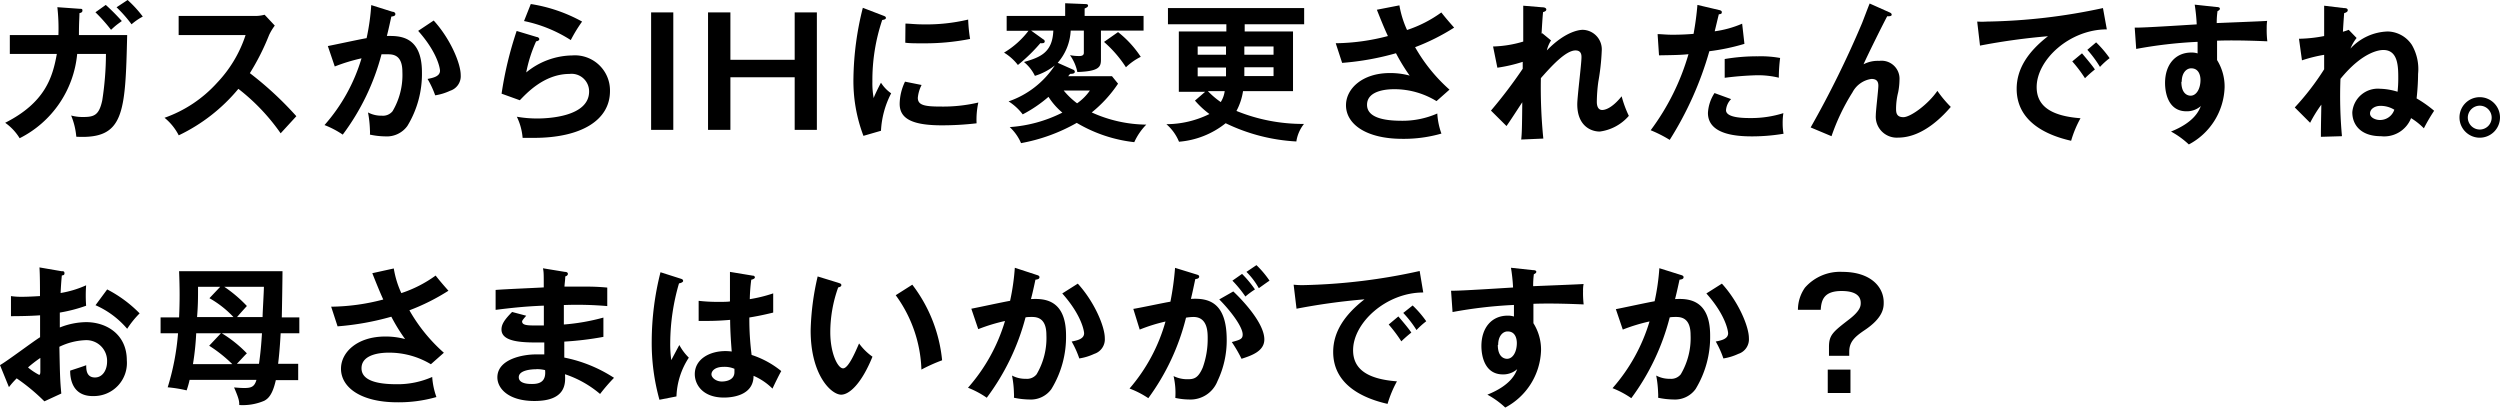
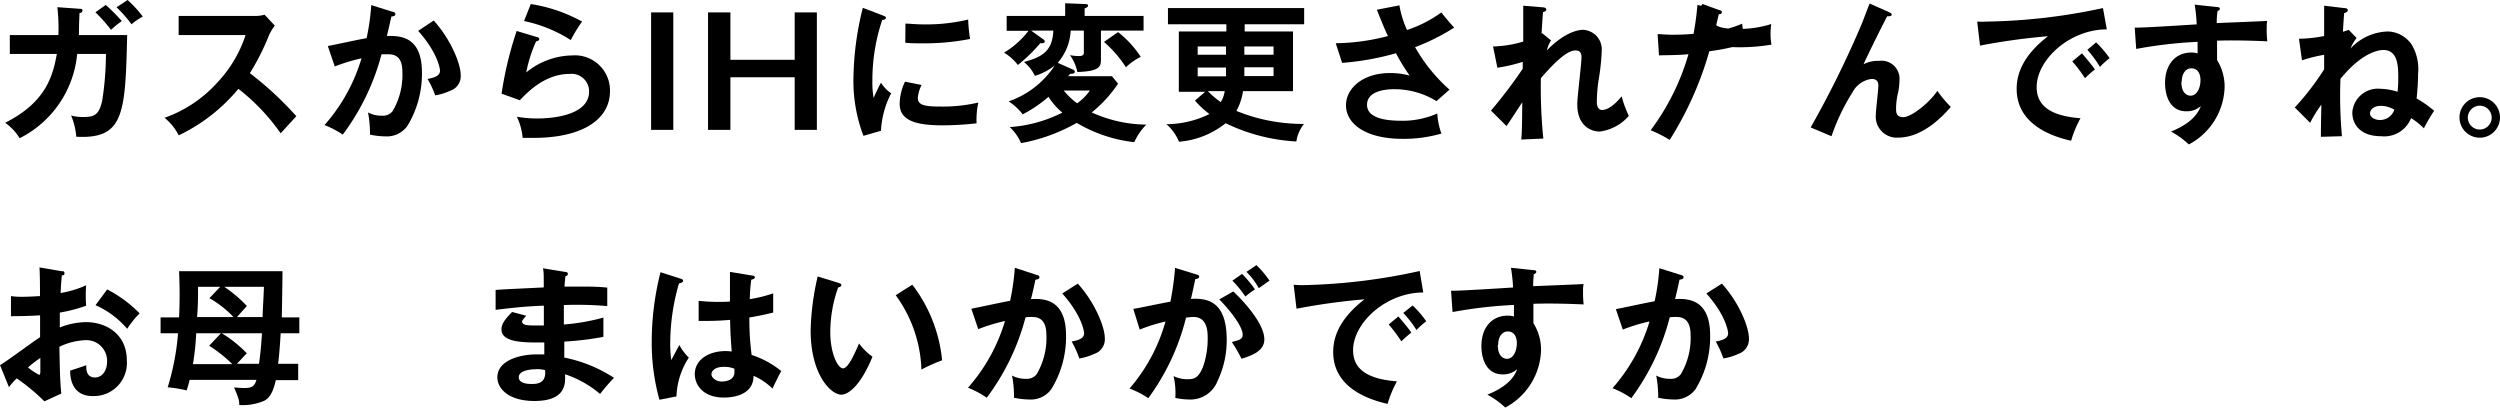
<svg xmlns="http://www.w3.org/2000/svg" viewBox="0 0 285.05 46.47">
  <title>txt6_sp</title>
  <g id="レイヤー_2" data-name="レイヤー 2">
    <g id="レイアウト">
      <path d="M9.06,1c.22,0,.34,0,.34.19s-.1.25-.34.31C9.06,1.92,9,2.57,9,4H14.5c-.21,9-.36,11.88-5.8,11.59a8.13,8.13,0,0,0-.59-2.42,5,5,0,0,0,1.39.17c1.26,0,1.8-.23,2.16-1.9a35,35,0,0,0,.42-5.29H8.8a12,12,0,0,1-6.56,9.61A5.91,5.91,0,0,0,.59,14C5.15,11.69,6,8.82,6.48,6.15H1.12V4H6.66A21.81,21.81,0,0,0,6.54.82Zm3-.44A24.25,24.25,0,0,1,13.89,2.4c-.63.46-.7.51-1.23,1a19,19,0,0,0-1.78-2ZM14.55,0a13.27,13.27,0,0,1,1.73,1.89A6.82,6.82,0,0,0,15,2.77,15.34,15.34,0,0,0,13.29.83Z" />
      <path d="M20.37,4V1.82H29a4.26,4.26,0,0,0,1.17-.14l1.16,1.24A6,6,0,0,0,30.68,4a26.79,26.79,0,0,1-2.19,4.34,38.64,38.64,0,0,1,5.3,4.91L32,15.2a23.1,23.1,0,0,0-4.82-5.07,20,20,0,0,1-6.8,5.3,6.22,6.22,0,0,0-1.62-2,14.6,14.6,0,0,0,6-4A14.33,14.33,0,0,0,28,4Z" />
      <path d="M44.74,1.34c.17,0,.34.1.34.26s-.1.25-.46.29c-.29,1.34-.42,1.87-.51,2.21,1.23,0,4-.17,4,4.14a11.39,11.39,0,0,1-1.66,6.12,2.89,2.89,0,0,1-2.53,1.19,8.87,8.87,0,0,1-1.74-.2,3.71,3.71,0,0,0,0-.53,12.66,12.66,0,0,0-.22-2,3.21,3.21,0,0,0,1.58.37,1.4,1.4,0,0,0,1.22-.51,8.11,8.11,0,0,0,1.12-4.49c0-1.88-1-2-1.65-2-.2,0-.52,0-.73,0a26.46,26.46,0,0,1-4.42,9.16A10.37,10.37,0,0,0,37,14.26a20.14,20.14,0,0,0,4.22-7.61,20.17,20.17,0,0,0-3.05.93l-.79-2.33c.69-.13,3.79-.8,4.42-.9A25.67,25.67,0,0,0,42.33.58Zm4.71,1c1.89,2.07,3.08,4.88,3.08,6.22a1.74,1.74,0,0,1-1.21,1.79,6.28,6.28,0,0,1-1.7.52A10.7,10.7,0,0,0,48.75,9c.63-.12,1.42-.29,1.42-.94,0-.19-.23-2-2.49-4.54Z" />
      <path d="M61.2,4.22c.12,0,.29.1.29.25s-.24.24-.36.24A15.9,15.9,0,0,0,60,8.26a8.43,8.43,0,0,1,5.25-1.94,4,4,0,0,1,4.3,4.07c0,3.31-3.28,5.33-8.68,5.33-.53,0-1,0-1.28,0a6.78,6.78,0,0,0-.66-2.41,13.37,13.37,0,0,0,2.34.2c1.07,0,5.9-.15,5.9-3.08a2,2,0,0,0-2.24-2c-2.94,0-5,2.33-5.66,3l-2.08-.75a41.17,41.17,0,0,1,1.72-7.15ZM60.52.46a17.71,17.71,0,0,1,5.85,2,17,17,0,0,0-1.29,2.11A15.78,15.78,0,0,0,59.75,2.4Z" />
      <path d="M76.77,14.81H74.24V1.41h2.53Z" />
      <path d="M83.28,1.41V6.82h7.33V1.41h2.53v13.4H90.61v-6H83.28v6H80.73V1.41Z" />
      <path d="M100.62,1.75c.26.1.39.14.39.29s-.17.2-.42.24a21.53,21.53,0,0,0-1.12,7.05,9.07,9.07,0,0,0,.15,1.87c0-.13.56-1.29.83-1.77a4.17,4.17,0,0,0,1.16,1.21,10.41,10.41,0,0,0-1.16,4.27l-2,.58a17.58,17.58,0,0,1-1.14-6.6,34.32,34.32,0,0,1,1.07-8Zm4.46,7.94a4,4,0,0,0-.43,1.46c0,.85.78,1,2.62,1a17.57,17.57,0,0,0,4.28-.46,9.07,9.07,0,0,0-.2,2.37,34.34,34.34,0,0,1-3.95.23c-3.4,0-4.82-.76-4.82-2.45a6,6,0,0,1,.61-2.53Zm-1.84-7c.48,0,1.07.09,2,.09a20.56,20.56,0,0,0,5.15-.55,17.67,17.67,0,0,0,.22,2.21,26.51,26.51,0,0,1-5.33.5c-.94,0-1.55,0-2.06-.07Z" />
      <path d="M122.35,7.94a.27.27,0,0,1,.2.24c0,.24-.34.24-.54.24a2.88,2.88,0,0,1-.22.27h5l.69.85a14.66,14.66,0,0,1-3,3.28,15.36,15.36,0,0,0,6.22,1.39,6.91,6.91,0,0,0-1.37,2,16.4,16.4,0,0,1-6.56-2.2,20.14,20.14,0,0,1-6.35,2.31,5.38,5.38,0,0,0-1.29-1.83,15.63,15.63,0,0,0,6-1.65,7.8,7.8,0,0,1-1.58-1.8,15.15,15.15,0,0,1-2.94,2A6.16,6.16,0,0,0,115,11.56a10.33,10.33,0,0,0,5.27-4.1A7,7,0,0,1,118,8.65a4.63,4.63,0,0,0-1.25-1.58C118.62,6.53,120,6,120.1,3.49h-2.53l1.39,1a.26.26,0,0,1,.16.26.21.21,0,0,1-.21.17.89.89,0,0,1-.29,0,19.05,19.05,0,0,1-2.56,2.49A5.73,5.73,0,0,0,114.48,6a9.84,9.84,0,0,0,2.79-2.49h-2.49V1.82h6.67V.37l2.22.09c.14,0,.39,0,.39.17s-.17.24-.39.34v.85h6.72V3.49h-4.86V6.78c0,.82-.16,1.35-2.69,1.43A5.08,5.08,0,0,0,122,6.29a5.38,5.38,0,0,0,1,.1c.2,0,.58,0,.58-.37V3.49h-1.5a6,6,0,0,1-1.48,3.67Zm-1.07,2.38a8.76,8.76,0,0,0,1.53,1.46,5.8,5.8,0,0,0,1.46-1.46Zm6.2-6.66a11.87,11.87,0,0,1,2.59,2.82,6.72,6.72,0,0,0-1.69,1.19,13.6,13.6,0,0,0-2.5-2.89Z" />
      <path d="M141.73,10.39a6.92,6.92,0,0,1-.75,2.26,20.07,20.07,0,0,0,7.7,1.48,4.2,4.2,0,0,0-.87,2,21,21,0,0,1-8.06-2.08,9.77,9.77,0,0,1-5.32,2.11,5.28,5.28,0,0,0-1.44-2A11.19,11.19,0,0,0,137.9,13a10.1,10.1,0,0,1-1.65-1.53l1.16-1h-3V3.59h5.42V2.77h-6.66V.92h15.53V2.77h-6.78v.82h5.51v6.8ZM139.79,5.3h-3.23v.94h3.23Zm0,2.4h-3.23v1h3.23Zm-2.07,2.69a9.9,9.9,0,0,0,1.47,1.25,3.12,3.12,0,0,0,.45-1.25Zm4.16-4.15h3.33V5.3h-3.33Zm0,2.43h3.33v-1h-3.33Z" />
      <path d="M159.56.61a11.29,11.29,0,0,0,.87,2.81,14.17,14.17,0,0,0,3.91-2c.63.8,1.12,1.34,1.46,1.73a24.35,24.35,0,0,1-4.45,2.23,18.89,18.89,0,0,0,3.92,4.84l-1.48,1.31A9.2,9.2,0,0,0,159,10.17c-.45,0-3.13,0-3.13,1.78,0,1.43,1.85,1.82,3.94,1.82a9.83,9.83,0,0,0,4.07-.83,8.11,8.11,0,0,0,.47,2.29,15.49,15.49,0,0,1-4.44.6c-4.18,0-6.44-1.7-6.44-3.83,0-1.89,1.87-3.67,5-3.67a8.36,8.36,0,0,1,2.26.29,21.55,21.55,0,0,1-1.56-2.55,31,31,0,0,1-6.14,1.1l-.73-2.24a24.27,24.27,0,0,0,5.95-.82c-.43-.91-.92-2.14-1.26-3Z" />
      <path d="M175.85,3.79l1,.82a3.71,3.71,0,0,0-.48,1.14c2.21-2.28,3.86-2.35,4.1-2.35a2.23,2.23,0,0,1,2.16,2.41,25.73,25.73,0,0,1-.39,3.51,18.19,18.19,0,0,0-.17,2.29c0,.15,0,.93.61.93.25,0,1.05-.11,2.22-1.56a12.63,12.63,0,0,0,.82,2.23A5.3,5.3,0,0,1,182.41,15c-1.07,0-2.57-.7-2.57-3.11,0-.85.48-4.59.48-5.36,0-.22,0-.78-.68-.78-1.12,0-2.77,1.82-3.95,3.16a58.42,58.42,0,0,0,.28,6.89l-2.52.11c.07-.71.09-1.07.12-4.25-.29.43-1.51,2.33-1.8,2.71L170,12.61a54.23,54.23,0,0,0,3.62-4.77V7.05a17.53,17.53,0,0,1-2.89.67l-.49-2.42a13,13,0,0,0,3.44-.56c0-.76,0-3.33,0-4.09l2.15.18c.31,0,.48.1.48.26s-.19.24-.37.29c-.07.71-.12,1.58-.17,2.45Z" />
-       <path d="M196,1.14c.24.05.32.12.32.24s0,.22-.34.25c-.08.31-.4,1.67-.47,1.94a12,12,0,0,0,3.13-.87L198.9,5a24.15,24.15,0,0,1-4,.84,38.66,38.66,0,0,1-4.52,10.11,14.6,14.6,0,0,0-2.17-1.1,27,27,0,0,0,4.31-8.67c-1,.1-1.76.1-3.36.13L189,3.89c.43,0,.95.07,1.67.07.32,0,1.27,0,2.43-.1a33.26,33.26,0,0,0,.44-3.3Zm1.38,10.16a2,2,0,0,0-.58,1.26c0,.9,2.07.9,2.86.9a12.12,12.12,0,0,0,3.68-.56,7,7,0,0,0-.08,1.16,6.57,6.57,0,0,0,.1,1.19,22,22,0,0,1-3.55.3c-1.6,0-5.07-.13-5.07-2.67a4.57,4.57,0,0,1,.75-2.27Zm-.73-4.57a22,22,0,0,1,3.81-.31,12.39,12.39,0,0,1,2.51.19,18.27,18.27,0,0,0-.15,2.25,10,10,0,0,0-2.5-.28,36.1,36.1,0,0,0-3.67.29Z" />
+       <path d="M196,1.14c.24.05.32.12.32.24s0,.22-.34.25c-.08.31-.4,1.67-.47,1.94a12,12,0,0,0,3.13-.87L198.9,5a24.15,24.15,0,0,1-4,.84,38.66,38.66,0,0,1-4.52,10.11,14.6,14.6,0,0,0-2.17-1.1,27,27,0,0,0,4.31-8.67c-1,.1-1.76.1-3.36.13L189,3.89c.43,0,.95.07,1.67.07.32,0,1.27,0,2.43-.1a33.26,33.26,0,0,0,.44-3.3Za2,2,0,0,0-.58,1.26c0,.9,2.07.9,2.86.9a12.12,12.12,0,0,0,3.68-.56,7,7,0,0,0-.08,1.16,6.57,6.57,0,0,0,.1,1.19,22,22,0,0,1-3.55.3c-1.6,0-5.07-.13-5.07-2.67a4.57,4.57,0,0,1,.75-2.27Zm-.73-4.57a22,22,0,0,1,3.81-.31,12.39,12.39,0,0,1,2.51.19,18.27,18.27,0,0,0-.15,2.25,10,10,0,0,0-2.5-.28,36.1,36.1,0,0,0-3.67.29Z" />
      <path d="M215.44,1.41c.12.05.25.12.25.27s-.22.19-.51.17c-.57,1.07-2.22,4.4-2.7,5.48a3.53,3.53,0,0,1,1.79-.39,2.05,2.05,0,0,1,2.31,2.17,7.93,7.93,0,0,1-.15,1.41,7.79,7.79,0,0,0-.24,1.84c0,.41,0,1,.83,1s2.84-1.48,3.88-3a13.38,13.38,0,0,0,1.53,1.83c-.68.78-3.05,3.5-6,3.5a2.39,2.39,0,0,1-2.55-2.56c0-.53.29-2.88.29-3.35S214,9,213.38,9a2.9,2.9,0,0,0-2.16,1.53,23.61,23.61,0,0,0-2.39,5l-2.38-1a113.08,113.08,0,0,0,5.83-11.82c.15-.35.76-2,.9-2.31Z" />
      <path d="M240.22,3.35c-4.25,0-8,3.47-8,6.58,0,2,1.39,3.28,5,3.55a12.41,12.41,0,0,0-1.07,2.57c-2.59-.58-6.21-2.06-6.21-5.92,0-2.28,1.29-4.23,3.57-6a73,73,0,0,0-7.75,1.07l-.32-2.74a8.66,8.66,0,0,0,1.1,0A66.94,66.94,0,0,0,239.78.92Zm-2.83,2.73c.23.28,1.08,1.26,1.47,1.84a13.72,13.72,0,0,0-1.13,1A15.52,15.52,0,0,0,236.28,7ZM239,4.83a12.43,12.43,0,0,1,1.54,1.8,8.39,8.39,0,0,0-1.1,1A13.22,13.22,0,0,0,238,5.68Z" />
      <path d="M252.72.8c.27,0,.39.07.39.19s-.1.2-.27.28a9.77,9.77,0,0,0-.09,1.36c5-.2,5.55-.23,5.75-.25a5.32,5.32,0,0,0-.05.83,10.83,10.83,0,0,0,.07,1.5c-3.23-.14-5-.1-5.73-.07,0,.29,0,1.41,0,2.21a5.71,5.71,0,0,1,.86,3.09,7.63,7.63,0,0,1-4.08,6.53A9.73,9.73,0,0,0,247.54,15c2.66-1.07,3.19-2.38,3.4-2.91a2.39,2.39,0,0,1-1.64.6c-2.07,0-2.44-2.09-2.44-3.23,0-2.09,1.17-3.47,3-3.47a2.19,2.19,0,0,1,.71.1c0-.71,0-1,0-1.32a51.12,51.12,0,0,0-7,.81l-.17-2.43c.56,0,1.21,0,7.07-.37a20.69,20.69,0,0,0-.23-2.25Zm-4,8.53c0,1.41.76,1.58,1.05,1.58.68,0,1.13-.81,1.13-1.8,0-.36-.11-1.32-1.06-1.32C249.3,7.79,248.76,8.3,248.76,9.33Z" />
      <path d="M268.7,4.33A4.83,4.83,0,0,0,268,5.54a6,6,0,0,1,4.27-1.95A3.39,3.39,0,0,1,275,5.12a5.48,5.48,0,0,1,.71,3.3,26.56,26.56,0,0,1-.17,2.8,13.6,13.6,0,0,1,2,1.41,20.09,20.09,0,0,0-1.17,2,7.57,7.57,0,0,0-1.46-1.16,3.29,3.29,0,0,1-3.44,2.06c-2.33,0-3.26-1.33-3.26-2.72a2.92,2.92,0,0,1,3.16-2.69,7.34,7.34,0,0,1,2,.34,13.82,13.82,0,0,0,.08-1.51c0-1.31,0-3.25-1.7-3.25-.22,0-2.21,0-4.89,3.29a50.73,50.73,0,0,0,.17,6.54l-2.4.07c0-.75,0-1,.05-3.67A15.51,15.51,0,0,0,263.4,14l-1.75-1.75A29.58,29.58,0,0,0,265,7.9l0-1.65a16.69,16.69,0,0,0-2.53.63l-.34-2.46a16.47,16.47,0,0,0,2.87-.31c0-1.15,0-2.77,0-3.46l2.23.27c.32,0,.46.07.46.25s-.21.27-.41.33c-.05.68-.1,1.39-.14,2.12.27-.08.43-.13.66-.22Zm2.72,7.74c-.65,0-1.19.36-1.19.87s.71.74,1.07.74A1.71,1.71,0,0,0,273,12.51,3,3,0,0,0,271.42,12.07Z" />
      <path d="M285.05,13.41a2.31,2.31,0,1,1-2.31-2.33A2.31,2.31,0,0,1,285.05,13.41Zm-3.67,0a1.37,1.37,0,0,0,1.36,1.36,1.36,1.36,0,0,0,0-2.72A1.37,1.37,0,0,0,281.38,13.41Z" />
      <path d="M7,30.92c.22,0,.35,0,.35.24s-.18.22-.3.25c-.11,1.17-.12,1.7-.14,2a11.76,11.76,0,0,0,2.91-.88,16.32,16.32,0,0,0,0,2.33,17.5,17.5,0,0,1-3,.78c0,.27,0,1.44,0,1.7a8.35,8.35,0,0,1,3-.61c2.32,0,4.64,1.39,4.64,4.36a3.77,3.77,0,0,1-3.82,4.07C8.07,45.2,8,42.87,8,42.26c.32-.11,1.43-.46,1.83-.62,0,.46,0,1.4,1,1.4.85,0,1.38-.82,1.38-1.82a2.36,2.36,0,0,0-2.53-2.43,7.43,7.43,0,0,0-2.91.75c.07,3.53.09,3.92.22,5.33l-1.93.89A22.26,22.26,0,0,0,1.9,43.14c-.35.36-.54.56-.88,1L0,41.63c.78-.43,3.88-2.77,4.57-3.18,0-.83,0-1.67,0-2.5-1.08.08-2.4.1-3.32.1l0-2.29a8,8,0,0,0,1.31.08c.75,0,1.77-.07,2-.08,0-.78,0-2.42-.06-3.27Zm-3.78,11a7,7,0,0,0,1.24.82c.12,0,.14-.21.14-.38V40.81A13.94,13.94,0,0,0,3.21,41.88Zm9-8.92a14.43,14.43,0,0,1,3.7,2.73,10.64,10.64,0,0,0-1.42,1.76,10,10,0,0,0-3.61-2.69Z" />
      <path d="M18.31,38V36.19h2.11c.08-1.84.08-3.2,0-5.27H32.21c0,.83-.06,4.47-.08,5.27h2V38H32c-.1,1.89-.23,3-.29,3.48H34v1.86H31.45c-.37,1.66-.87,2.12-1.33,2.36a6.21,6.21,0,0,1-2.84.48c0-.38,0-.65-.59-2,.2,0,.63.06,1.17.06.77,0,1.16-.13,1.38-.93H21.62a10.46,10.46,0,0,1-.34,1.2,15.16,15.16,0,0,0-2.16-.35A28.06,28.06,0,0,0,20.3,38Zm6.88,0H22.37A29.72,29.72,0,0,1,22,41.52h4.49a15.78,15.78,0,0,0-2.64-2.1Zm-.08-5.3H22.58c0,1.37,0,2.07-.11,3.45h4.15A11.49,11.49,0,0,0,23.88,34Zm.18,5.3a14.18,14.18,0,0,1,2.86,2.29c-.15.12-.76.8-1.14,1.19h2.52c.17-1.15.27-2.31.34-3.48Zm.28-5.3a15.2,15.2,0,0,1,2.58,2.19s-.76.83-1.12,1.26h2.91c0-.5.15-2.91.15-3.45Z" />
-       <path d="M44.9,30.61a10.76,10.76,0,0,0,.86,2.81,14.17,14.17,0,0,0,3.91-2c.63.8,1.12,1.34,1.46,1.73a24,24,0,0,1-4.45,2.23,18.91,18.91,0,0,0,3.93,4.84l-1.48,1.31a9.23,9.23,0,0,0-4.78-1.32c-.44,0-3.13,0-3.13,1.78,0,1.43,1.86,1.82,4,1.82a9.75,9.75,0,0,0,4.06-.83,8.48,8.48,0,0,0,.48,2.29,15.54,15.54,0,0,1-4.44.6c-4.18,0-6.44-1.7-6.44-3.83,0-1.89,1.87-3.67,5.05-3.67a8.5,8.5,0,0,1,2.26.29,20.13,20.13,0,0,1-1.57-2.55,31,31,0,0,1-6.13,1.1l-.73-2.24a24.14,24.14,0,0,0,5.94-.82c-.42-.91-.91-2.14-1.25-3Z" />
      <path d="M64.41,31c.17,0,.34.06.34.23s-.19.26-.3.29c0,.39-.06.68-.09,1.16.44,0,1.19,0,2.33,0a24.4,24.4,0,0,1,2.55.11V34.9a40,40,0,0,0-4.95-.12V37a23.77,23.77,0,0,0,4.51-.79v2.2a36,36,0,0,1-4.46.54c0,.29,0,1.56,0,1.82a16.16,16.16,0,0,1,5.67,2.31,20.62,20.62,0,0,0-1.59,1.84,12,12,0,0,0-4-2.25c.07,1.06.11,3.05-3.48,3.05-3,0-4.23-1.45-4.23-2.69,0-2.12,3-2.62,4.35-2.62l1,0c0-.09,0-1.21,0-1.36-2,0-4.88.1-4.88-1.48,0-.58.31-1.09,1.21-2L60,36c-.18.21-.47.53-.47.65,0,.44.63.46,1.48.46.39,0,.64,0,1,0,0-.35,0-1.94,0-2.26-2.39.09-4.11.31-5.5.48V33.06c.86-.08,4.71-.24,5.49-.29,0-1.56,0-1.73-.09-2.18Zm-3.26,11.1c-.55,0-2,.1-2,.91s1.3.77,1.55.77c1,0,1.57-.41,1.45-1.58A4.07,4.07,0,0,0,61.15,42.09Z" />
      <path d="M77.69,31.8c.14.05.2.12.2.24s-.25.24-.47.27a24.48,24.48,0,0,0-1,6.75,13.22,13.22,0,0,0,.12,2c.15-.28.78-1.48.92-1.72a6,6,0,0,0,1.08,1.44,8.59,8.59,0,0,0-1.41,4.42l-1.94.38a24.11,24.11,0,0,1-.88-6.72,32.29,32.29,0,0,1,1-7.82Zm8.14-.37c.19,0,.24.12.24.22s-.24.22-.41.24a19.71,19.71,0,0,0-.17,2.22,16.38,16.38,0,0,0,2.67-.66v2.19c-1.38.34-2.23.48-2.72.56a32,32,0,0,0,.26,4.27,10.44,10.44,0,0,1,3.38,1.84c-.26.44-.89,1.75-1,2a7,7,0,0,0-2.16-1.46c0,2.33-2.62,2.48-3.37,2.48-2.46,0-3.33-1.51-3.33-2.67,0-1.7,1.67-2.63,3.5-2.63a6,6,0,0,1,.71.05c-.05-.67-.17-2.11-.18-3.61-1,.09-1.91.12-2.42.12s-.81,0-1.17,0V34.3a19.08,19.08,0,0,0,2.11.12c.7,0,1.15,0,1.46-.05,0-.15,0-3,0-3.37ZM82.5,41.83c-1,0-1.38.48-1.38.85s.5.82,1.19.82c.12,0,1.43,0,1.43-1.07,0-.12,0-.24,0-.38A2.81,2.81,0,0,0,82.5,41.83Z" />
      <path d="M95.57,32.24c.27.09.36.12.36.28s-.24.23-.36.25a15.17,15.17,0,0,0-.9,5.12c0,2.39.85,4.11,1.46,4.11s1.41-1.89,1.82-2.84a6.58,6.58,0,0,0,1.53,1.51C98.22,43.77,96.83,45,95.91,45c-1.12,0-3.48-2.21-3.48-7.32a29.73,29.73,0,0,1,.8-6.16Zm8.45.22a16.84,16.84,0,0,1,3.4,8.62,18.77,18.77,0,0,0-2.36,1.06,15.19,15.19,0,0,0-2.93-8.48Z" />
      <path d="M118.18,31.34c.17.05.34.1.34.26s-.1.25-.46.29c-.28,1.34-.42,1.87-.51,2.21,1.23-.05,4-.17,4,4.14a11.39,11.39,0,0,1-1.67,6.12,2.89,2.89,0,0,1-2.53,1.19,8.87,8.87,0,0,1-1.74-.2,3.71,3.71,0,0,0,0-.53,11.53,11.53,0,0,0-.22-2,3.21,3.21,0,0,0,1.58.37,1.39,1.39,0,0,0,1.22-.51,8.11,8.11,0,0,0,1.12-4.49c0-1.88-1-2.05-1.65-2.05-.2,0-.52,0-.73.05a26.46,26.46,0,0,1-4.42,9.16,10.37,10.37,0,0,0-2.14-1.14,20.14,20.14,0,0,0,4.22-7.61,20.17,20.17,0,0,0-3.05.93l-.79-2.33c.69-.13,3.79-.8,4.42-.9a25.67,25.67,0,0,0,.54-3.77Zm4.71,1c1.89,2.07,3.08,4.88,3.08,6.22a1.74,1.74,0,0,1-1.21,1.79,6.28,6.28,0,0,1-1.7.52,10.7,10.7,0,0,0-.87-1.93c.63-.12,1.42-.29,1.42-.94,0-.19-.23-2-2.49-4.54Z" />
      <path d="M136.41,31.29c.18.05.32.1.32.24s-.09.26-.44.29c-.16.73-.33,1.58-.5,2.26,2-.12,4.08.37,4.08,4.67a10.74,10.74,0,0,1-1.05,4.7,3.31,3.31,0,0,1-3.26,2.1,7.52,7.52,0,0,1-1.55-.18,8.52,8.52,0,0,0-.2-2.49,3.5,3.5,0,0,0,1.54.36c.73,0,1.24-.05,1.79-1.34a9.58,9.58,0,0,0,.56-3.32c0-.71,0-2.44-1.63-2.44a6.1,6.1,0,0,0-.84.08,26.08,26.08,0,0,1-4.3,9.18,10.35,10.35,0,0,0-2.14-1.1,19.89,19.89,0,0,0,4.1-7.64,19,19,0,0,0-2.94.92l-.73-2.36c.68-.1,3.62-.73,4.23-.82a32.67,32.67,0,0,0,.53-3.86Zm4.21,1.94c1.19,1.12,3.54,3.67,3.54,5.47,0,1.35-1.46,1.84-2.6,2.21A15.56,15.56,0,0,0,140.45,39c.94-.25,1.24-.34,1.24-.86,0-.89-1.41-2.74-2.67-4Zm1-2A12.59,12.59,0,0,1,143.09,33a9.65,9.65,0,0,0-1.09.81A13.39,13.39,0,0,0,140.52,32Zm1.64-1A10.93,10.93,0,0,1,144.75,32c-.47.32-.56.39-1.22.86A8.2,8.2,0,0,0,142.12,31Z" />
      <path d="M162.28,33.35c-4.25,0-8,3.47-8,6.58,0,2,1.39,3.28,5,3.55a13,13,0,0,0-1.07,2.57c-2.58-.58-6.2-2.06-6.2-5.92,0-2.28,1.29-4.23,3.57-6a72.67,72.67,0,0,0-7.75,1.07l-.33-2.74a8.93,8.93,0,0,0,1.11.05,67,67,0,0,0,13.26-1.61Zm-2.84,2.73c.24.28,1.09,1.26,1.48,1.84a14.31,14.31,0,0,0-1.14,1A16.59,16.59,0,0,0,158.34,37Zm1.63-1.25a11.91,11.91,0,0,1,1.55,1.8,9.18,9.18,0,0,0-1.11,1A12.5,12.5,0,0,0,160,35.68Z" />
      <path d="M174.78,30.8c.27,0,.39.07.39.19s-.11.2-.28.28a10.32,10.32,0,0,0-.08,1.36c5-.2,5.54-.23,5.75-.25a4.13,4.13,0,0,0-.06.83,10.83,10.83,0,0,0,.07,1.5c-3.23-.14-5-.1-5.73-.07,0,.29,0,1.41,0,2.21a5.66,5.66,0,0,1,.87,3.09,7.65,7.65,0,0,1-4.08,6.53A9.58,9.58,0,0,0,169.59,45c2.67-1.07,3.2-2.38,3.4-2.91a2.39,2.39,0,0,1-1.63.6c-2.07,0-2.45-2.09-2.45-3.23,0-2.09,1.17-3.47,3-3.47a2.24,2.24,0,0,1,.71.1c0-.71,0-.95,0-1.32a50.89,50.89,0,0,0-7,.81l-.17-2.43c.56,0,1.2,0,7.07-.37a19.64,19.64,0,0,0-.24-2.25Zm-4,8.53c0,1.41.76,1.58,1.05,1.58.68,0,1.12-.81,1.12-1.8,0-.36-.1-1.32-1.05-1.32C171.36,37.79,170.82,38.3,170.82,39.33Z" />
      <path d="M191.62,31.34c.17.05.34.1.34.26s-.1.25-.46.29c-.29,1.34-.42,1.87-.51,2.21,1.23-.05,4-.17,4,4.14a11.39,11.39,0,0,1-1.66,6.12,2.9,2.9,0,0,1-2.53,1.19,8.87,8.87,0,0,1-1.74-.2,3.71,3.71,0,0,0,0-.53,12.66,12.66,0,0,0-.22-2,3.21,3.21,0,0,0,1.58.37,1.4,1.4,0,0,0,1.22-.51,8.11,8.11,0,0,0,1.12-4.49c0-1.88-1-2.05-1.65-2.05-.2,0-.52,0-.73.05A26.46,26.46,0,0,1,186,45.4a10.37,10.37,0,0,0-2.14-1.14,20.29,20.29,0,0,0,4.22-7.61,20.17,20.17,0,0,0-3.05.93l-.79-2.33c.69-.13,3.79-.8,4.42-.9a25.67,25.67,0,0,0,.54-3.77Zm4.71,1c1.89,2.07,3.08,4.88,3.08,6.22a1.74,1.74,0,0,1-1.21,1.79,6.28,6.28,0,0,1-1.7.52,10.7,10.7,0,0,0-.87-1.93c.63-.12,1.41-.29,1.41-.94,0-.19-.22-2-2.48-4.54Z" />
-       <path d="M210.85,40.57h-2.31v-1c0-1.38.44-1.72,2.33-3.18,1.29-1,1.29-1.55,1.29-1.85,0-1.18-1.29-1.36-2.18-1.36-2,0-2.31,1-2.38,2.14H205a4.4,4.4,0,0,1,.8-2.52A5.31,5.31,0,0,1,210.08,31c3.17,0,4.7,1.68,4.7,3.48,0,.56,0,1.72-2.2,3.18-1.14.77-1.73,1.34-1.73,2.45Zm.14,1.57v2.67H208.4V42.14Z" />
    </g>
  </g>
</svg>